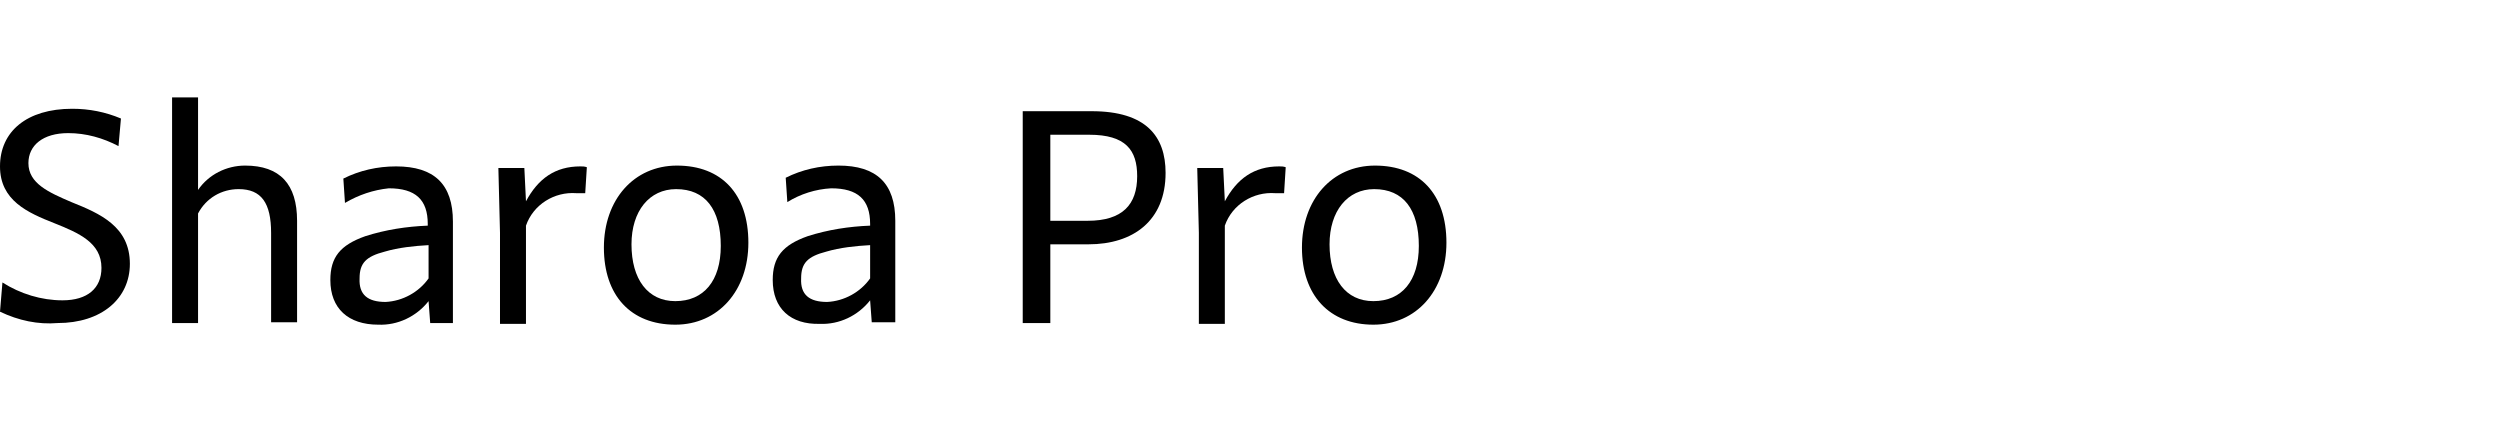
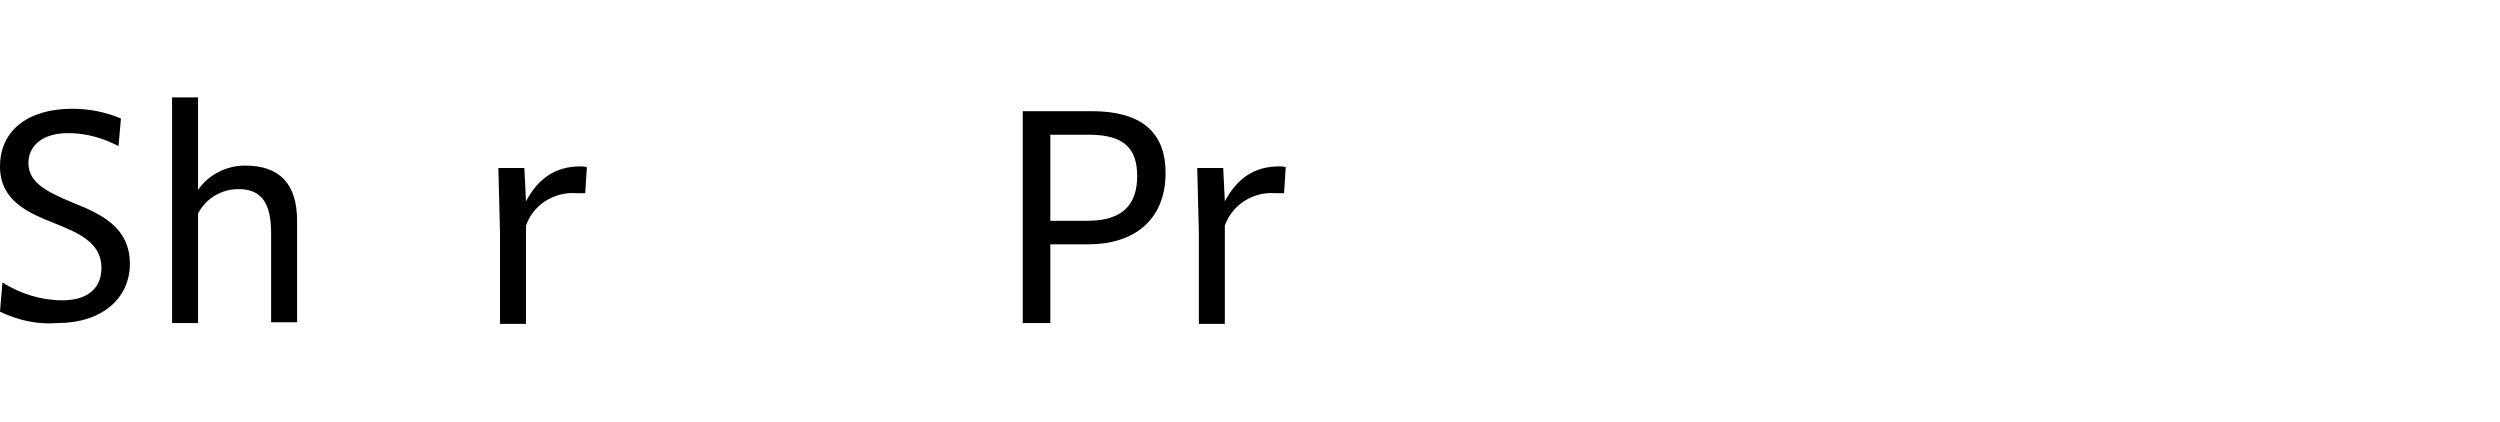
<svg xmlns="http://www.w3.org/2000/svg" version="1.1" id="レイヤー_1" x="0px" y="0px" viewBox="0 0 308 52" style="enable-background:new 0 0 308 52;" xml:space="preserve">
  <path d="M0,38.4l0.3-3.6C2.5,36.2,5.1,37,7.7,37c3.1,0,4.8-1.5,4.8-4c0-3.1-2.8-4.3-5.8-5.5c-3.3-1.3-6.7-2.8-6.7-7  c0-4.3,3.3-7.1,8.9-7.1c2.1,0,4.1,0.4,6,1.2L14.6,18c-1.9-1-4-1.6-6.2-1.6c-3.1,0-4.9,1.5-4.9,3.7c0,2.5,2.5,3.6,5.3,4.8  c3.5,1.4,7.2,3,7.2,7.6c0,4.3-3.5,7.3-8.9,7.3C4.7,40,2.3,39.5,0,38.4z" />
  <path d="M21.2,12h3.2v11.4c1.3-1.9,3.5-3,5.8-3c4.3,0,6.4,2.3,6.4,6.8v12.5h-3.2v-11c0-3.7-1.2-5.4-4-5.4c-2.1,0-4,1.1-5,3v13.5  h-3.2V12z" />
-   <path d="M40.7,34.5c0-2.8,1.2-4.3,4.3-5.4c2.5-0.8,5.1-1.2,7.7-1.3v-0.2c0-3-1.5-4.4-4.8-4.4C46,23.4,44.2,24,42.5,25l-0.2-3  c2-1,4.2-1.5,6.5-1.5c4.7,0,7,2.2,7,6.8v12.5H53l-0.2-2.7c-1.5,1.9-3.8,3-6.2,2.9C42.9,40,40.7,38,40.7,34.5z M47.5,37.2  c2.1-0.1,4.1-1.2,5.3-2.9v-4.1c-1.8,0.1-3.7,0.3-5.4,0.8c-2.3,0.6-3.1,1.4-3.1,3.3C44.2,36.3,45.3,37.2,47.5,37.2z" />
  <path d="M61.6,28.7l-0.2-8h3.2l0.2,4.1c1.5-2.8,3.6-4.3,6.7-4.3c0.3,0,0.5,0,0.8,0.1l-0.2,3.2c-0.4,0-0.7,0-1.1,0  c-2.7-0.2-5.3,1.4-6.2,4v12.1h-3.2C61.6,39.9,61.6,28.7,61.6,28.7z" />
-   <path d="M74.4,30.5c0-5.9,3.7-10.1,9-10.1c5.5,0,8.8,3.5,8.8,9.5c0,5.9-3.7,10.1-9,10.1C77.7,40,74.4,36.4,74.4,30.5z M88.8,30.3  c0-4.5-1.9-7-5.5-7c-3.3,0-5.5,2.7-5.5,6.8c0,4.3,2,7,5.4,7C86.7,37.1,88.8,34.6,88.8,30.3L88.8,30.3z" />
-   <path d="M95.2,34.5c0-2.8,1.2-4.3,4.3-5.4c2.5-0.8,5.1-1.2,7.7-1.3v-0.2c0-3-1.5-4.4-4.8-4.4c-1.9,0.1-3.8,0.7-5.4,1.7l-0.2-3  c2-1,4.2-1.5,6.5-1.5c4.7,0,7,2.2,7,6.8v12.5h-2.9l-0.2-2.7c-1.5,1.9-3.8,3-6.2,2.9C97.4,40,95.2,38,95.2,34.5z M101.9,37.2  c2.1-0.1,4.1-1.2,5.3-2.9v-4.1c-1.8,0.1-3.7,0.3-5.4,0.8c-2.3,0.6-3.1,1.4-3.1,3.3C98.6,36.3,99.7,37.2,101.9,37.2z" />
  <path d="M126,13.7h8.5c6.7,0,9.1,3.1,9.1,7.6c0,5.9-4,8.8-9.5,8.8h-4.7v9.7H126V13.7z M129.4,16.5v10.7h4.6c4.3,0,6.1-2,6.1-5.5  c0-3.2-1.4-5.1-5.9-5.1h-4.8L129.4,16.5L129.4,16.5z" />
  <path d="M147.7,28.7l-0.2-8h3.2l0.2,4.1c1.5-2.8,3.6-4.3,6.7-4.3c0.3,0,0.5,0,0.8,0.1l-0.2,3.2c-0.4,0-0.7,0-1.1,0  c-2.7-0.2-5.3,1.4-6.2,4v12.1h-3.2V28.7z" />
-   <path d="M160.4,30.5c0-5.9,3.7-10.1,9-10.1c5.5,0,8.8,3.5,8.8,9.5c0,5.9-3.7,10.1-9,10.1C163.8,40,160.4,36.4,160.4,30.5z   M174.8,30.3c0-4.5-1.9-7-5.5-7c-3.3,0-5.5,2.7-5.5,6.8c0,4.3,2,7,5.4,7C172.7,37.1,174.8,34.6,174.8,30.3L174.8,30.3z" />
</svg>